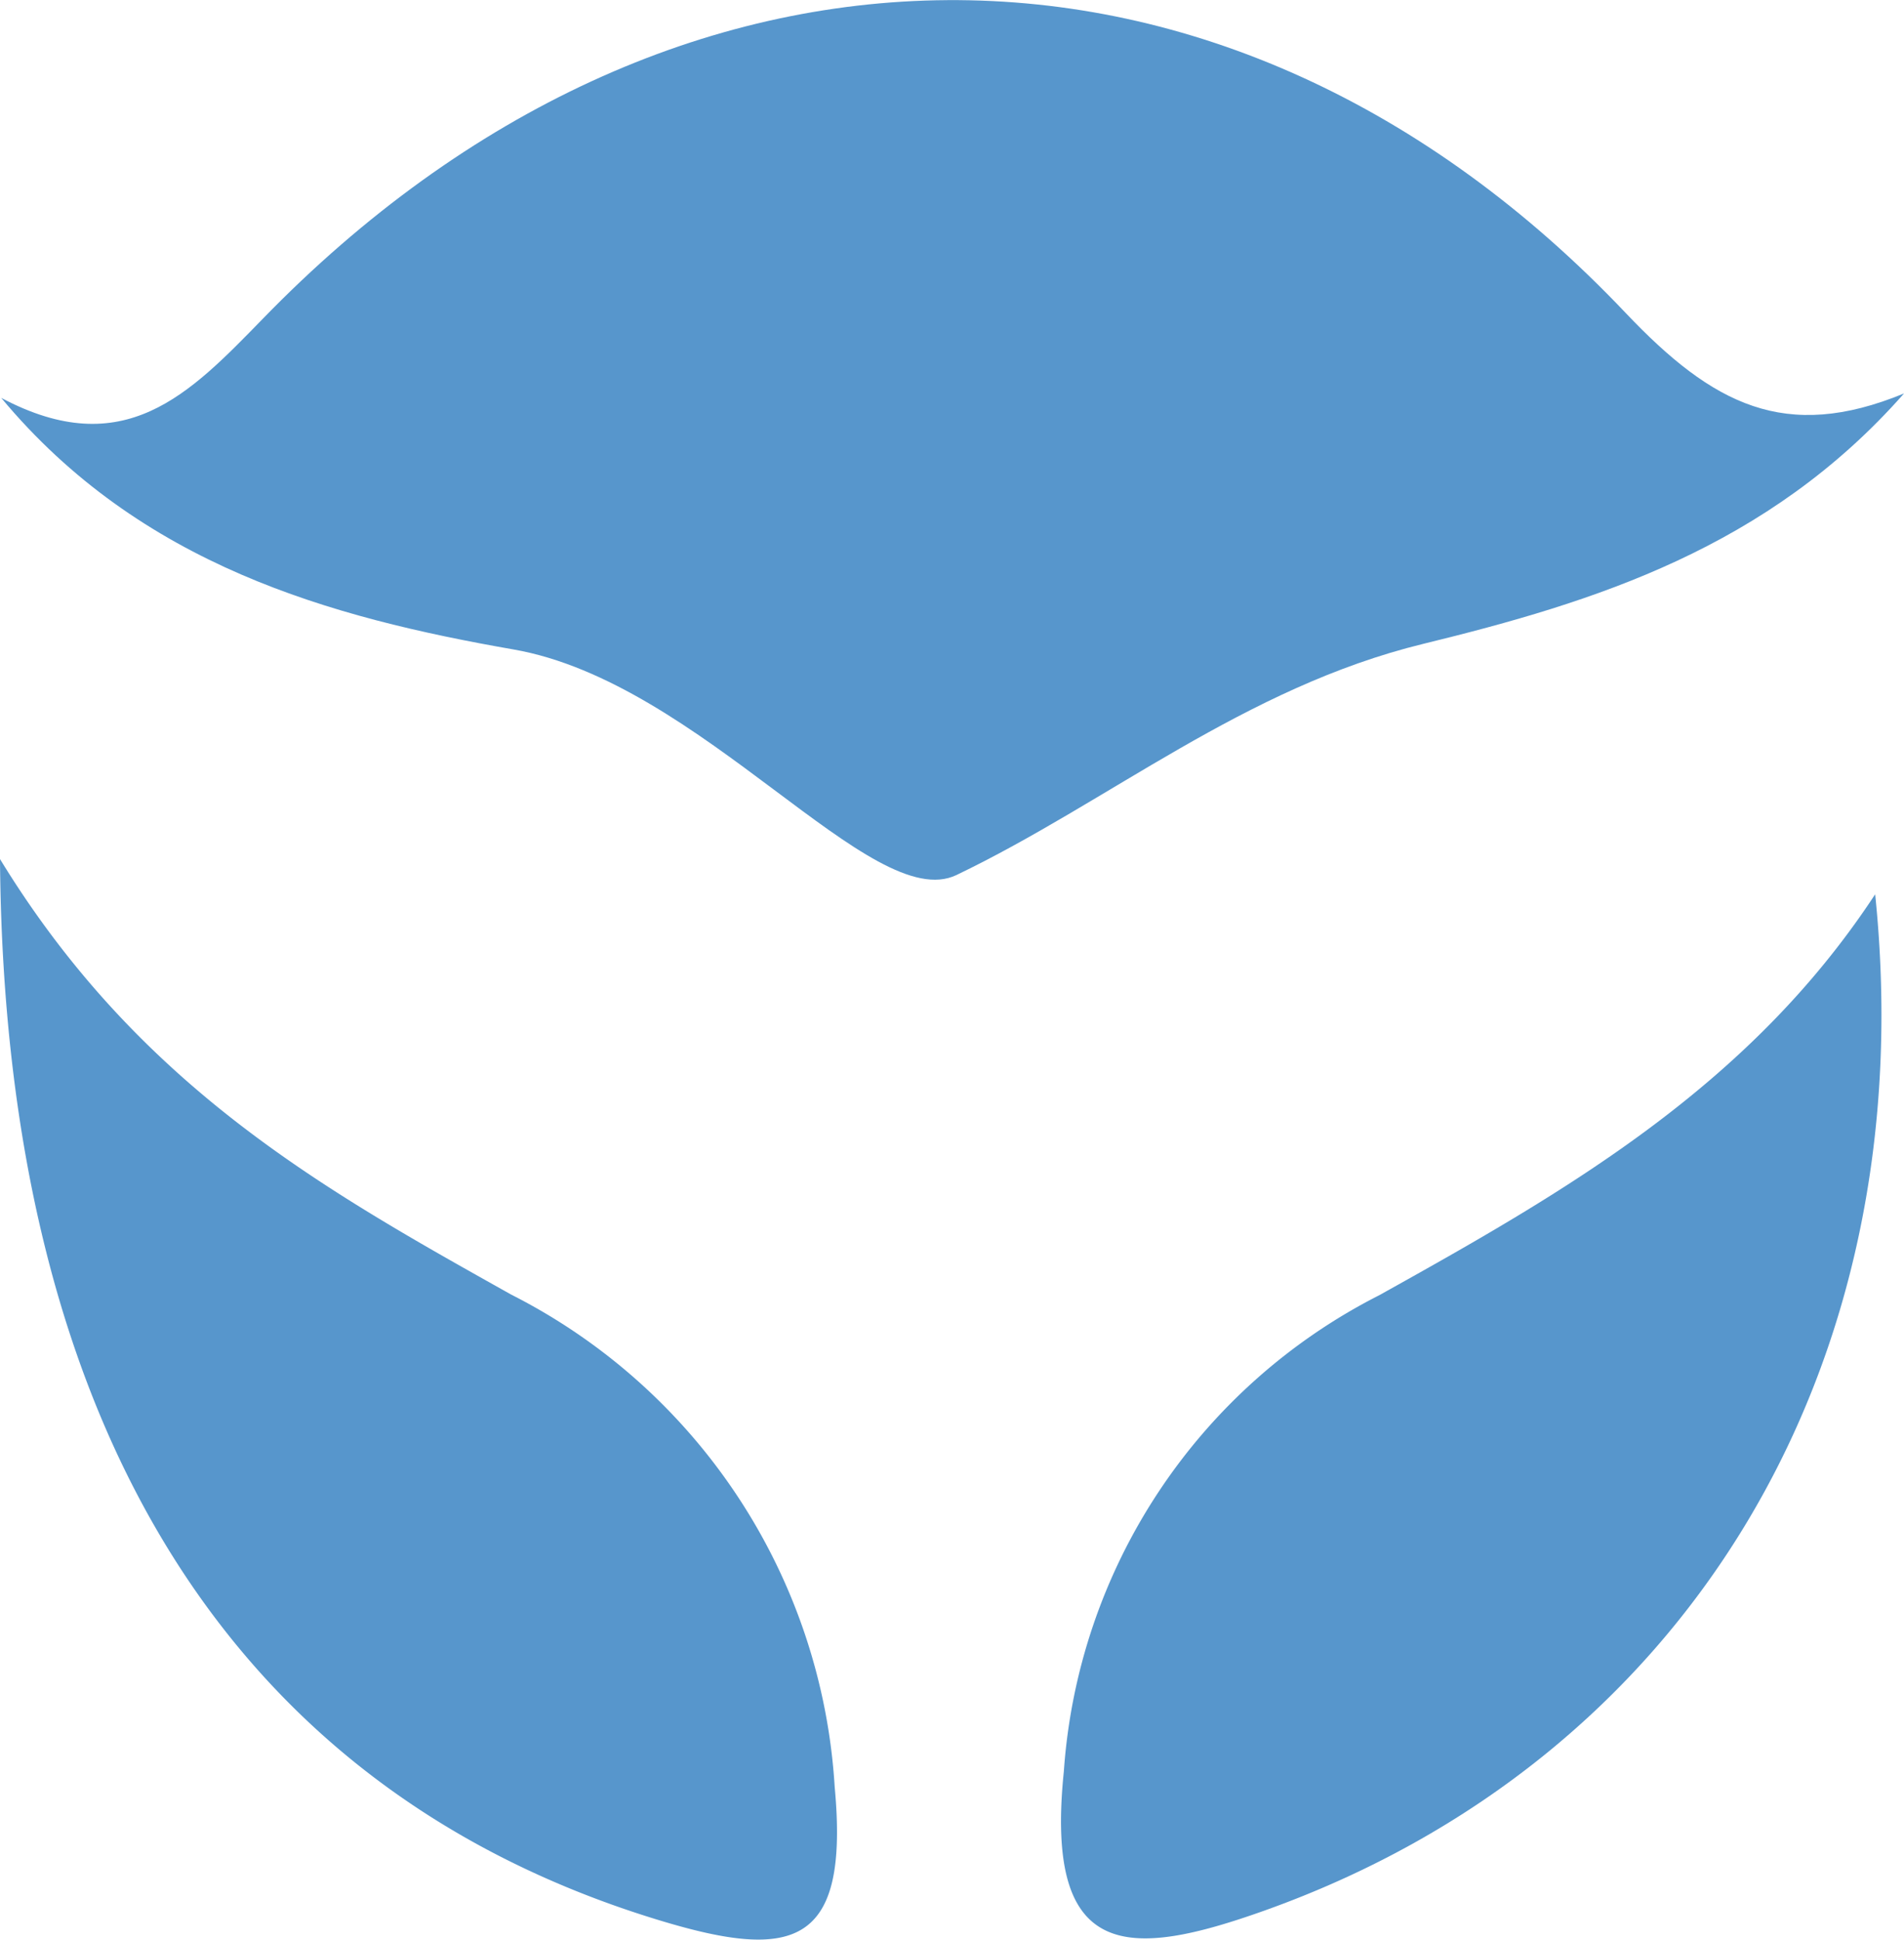
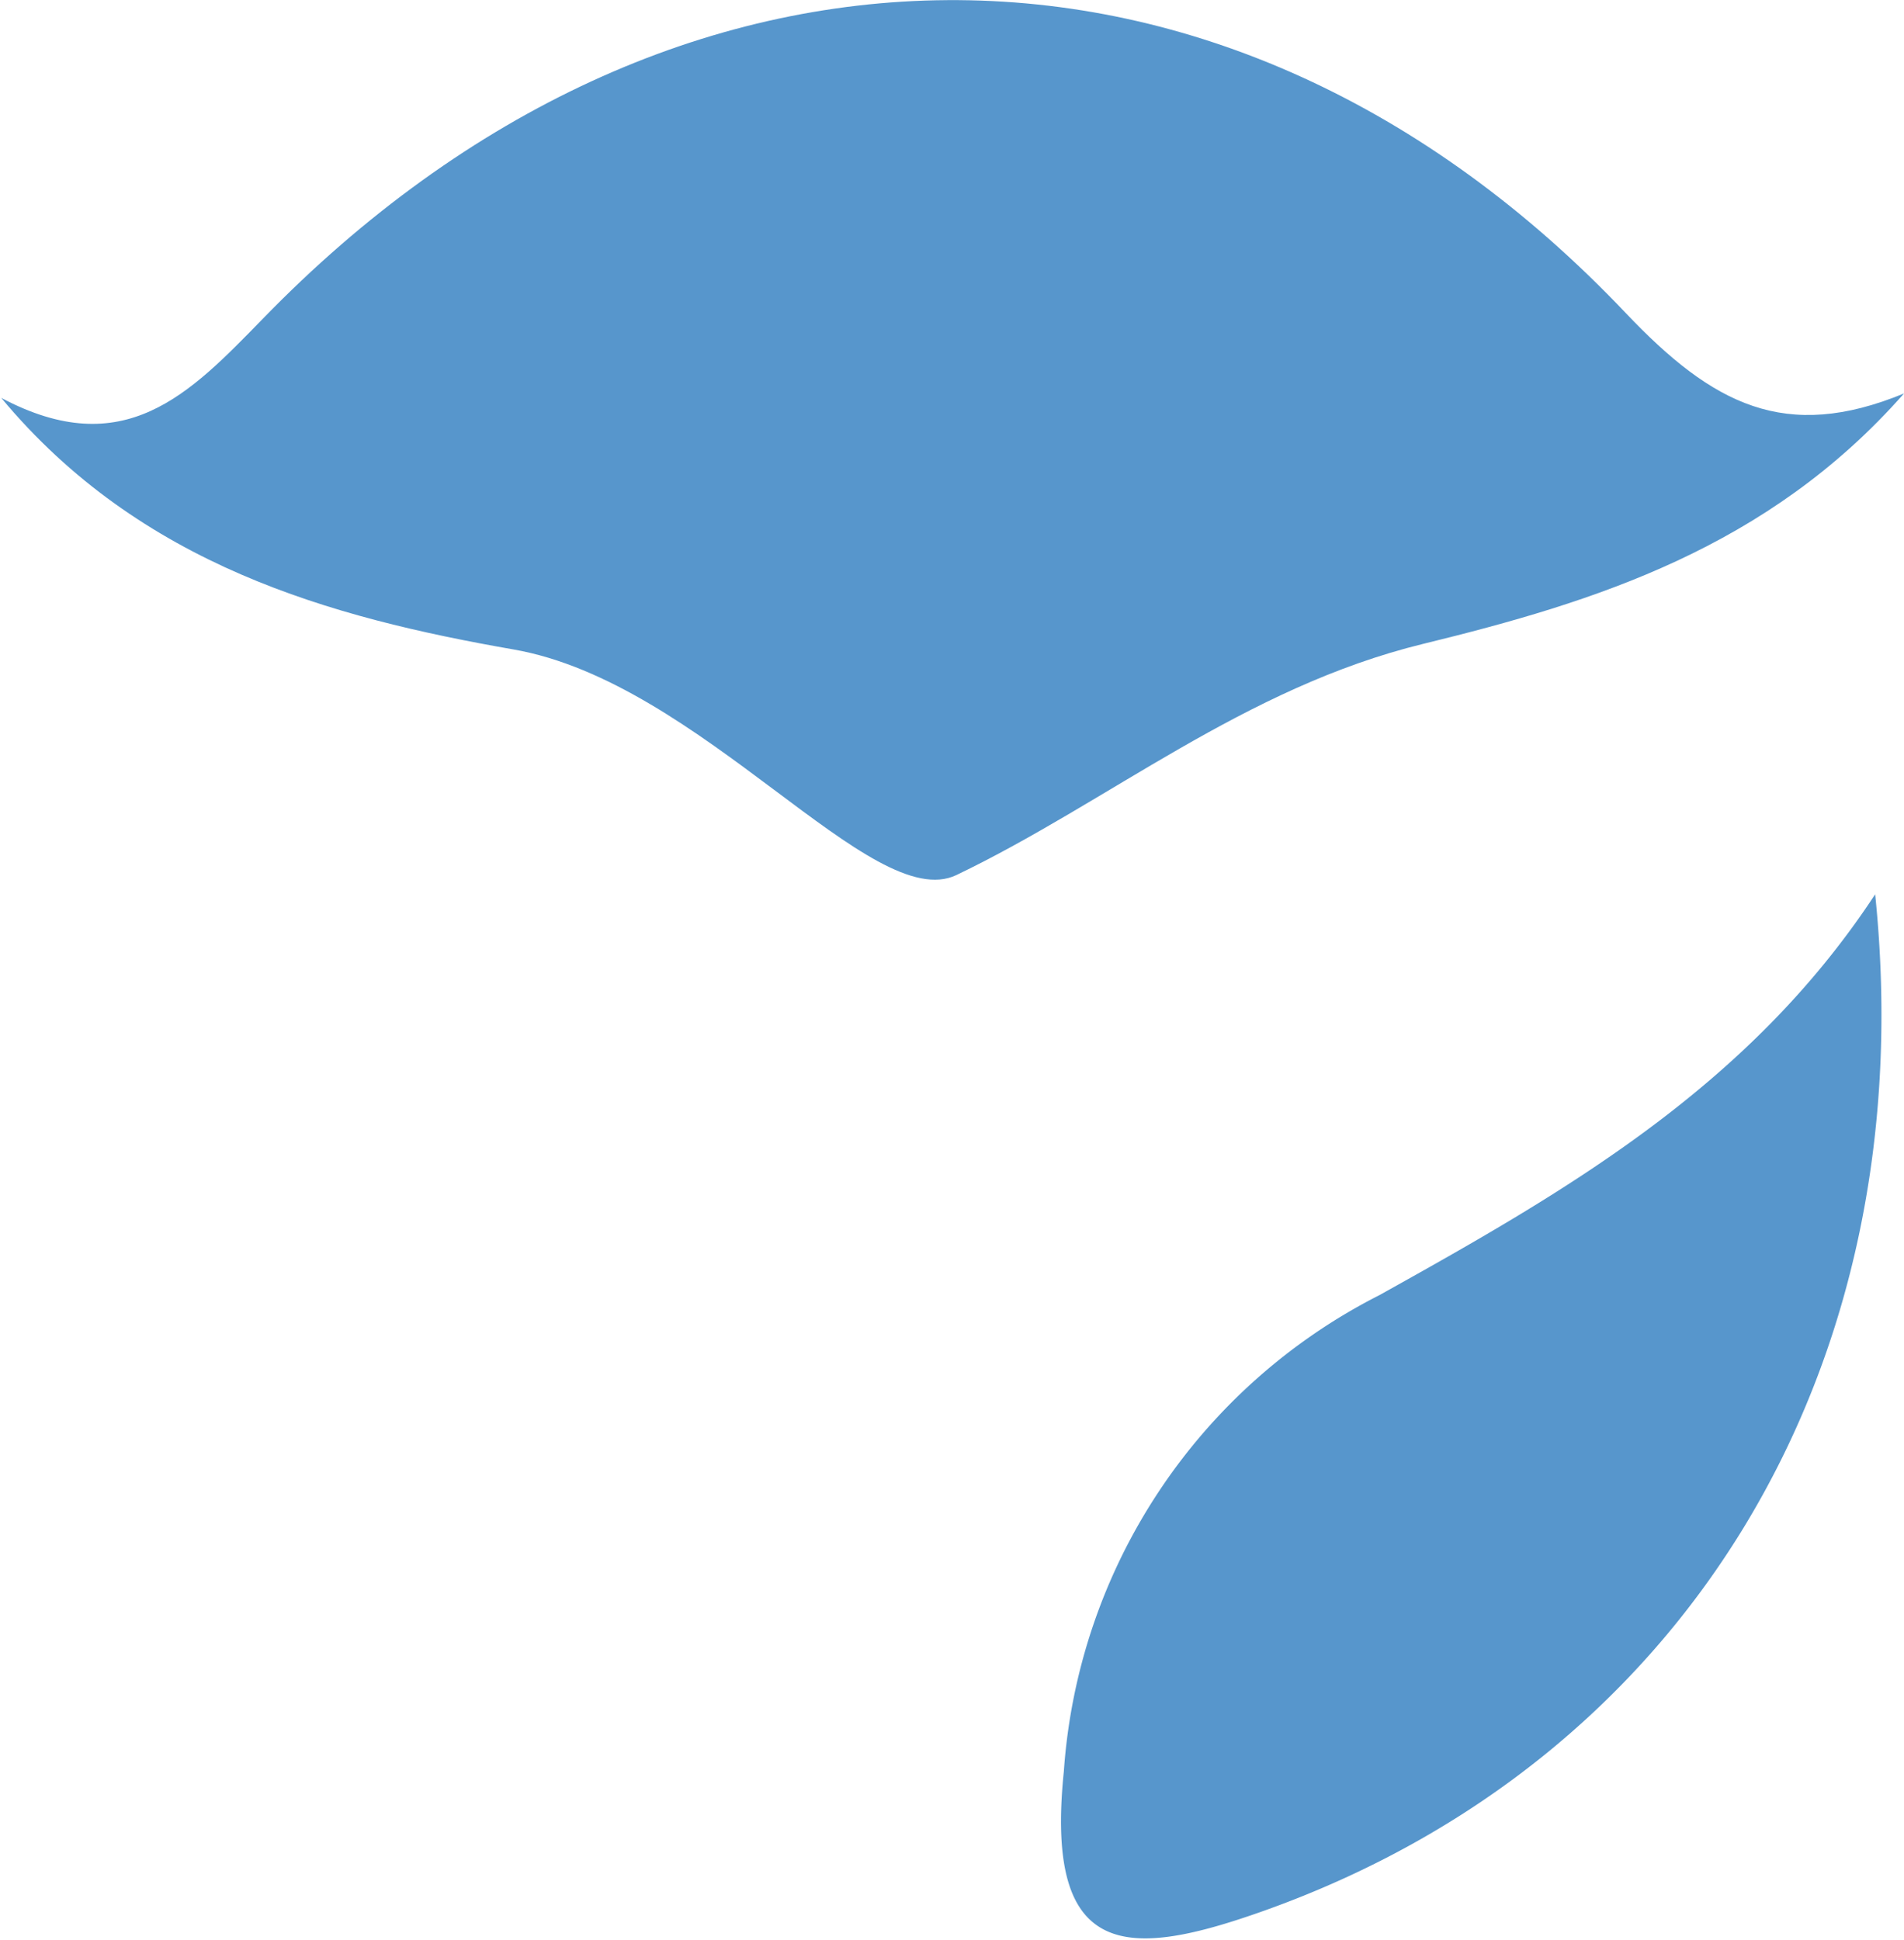
<svg xmlns="http://www.w3.org/2000/svg" width="26.49" height="26.984" viewBox="0 0 26.49 26.984">
  <g id="NetOrca_Icon" data-name="NetOrca Icon" transform="translate(-156.97 -154.608)">
    <path id="path24-14" d="M183.612,160.082c-1.893,2.148-4.3,2.9-6.689,3.483-2.49.608-4.376,2.2-6.494,3.216-1.175.561-3.544-2.682-6.162-3.138-2.542-.444-5.189-1.171-7.128-3.5,1.709.907,2.621-.055,3.639-1.1,5.681-5.852,13.4-5.943,18.962-.081,1.211,1.276,2.219,1.8,3.871,1.12" transform="translate(-0.152)" fill="#5796cc" />
-     <path id="path26-14" d="M156.97,268.75c1.949,3.186,4.542,4.618,7.113,6.059a8.24,8.24,0,0,1,4.5,6.851c.205,2.209-.569,2.42-2.429,1.856-5.829-1.765-9.124-6.714-9.184-14.767" transform="translate(0 -102.191)" fill="#5796cc" />
    <path id="path28-14" d="M309.256,273.441c.681,6.619-2.667,12.058-8.5,14.137-1.881.67-3.062.716-2.788-1.937a8.05,8.05,0,0,1,4.387-6.624c2.579-1.436,5.138-2.894,6.9-5.577" transform="translate(-126.197 -106.39)" fill="#5796cc" />
  </g>
</svg>